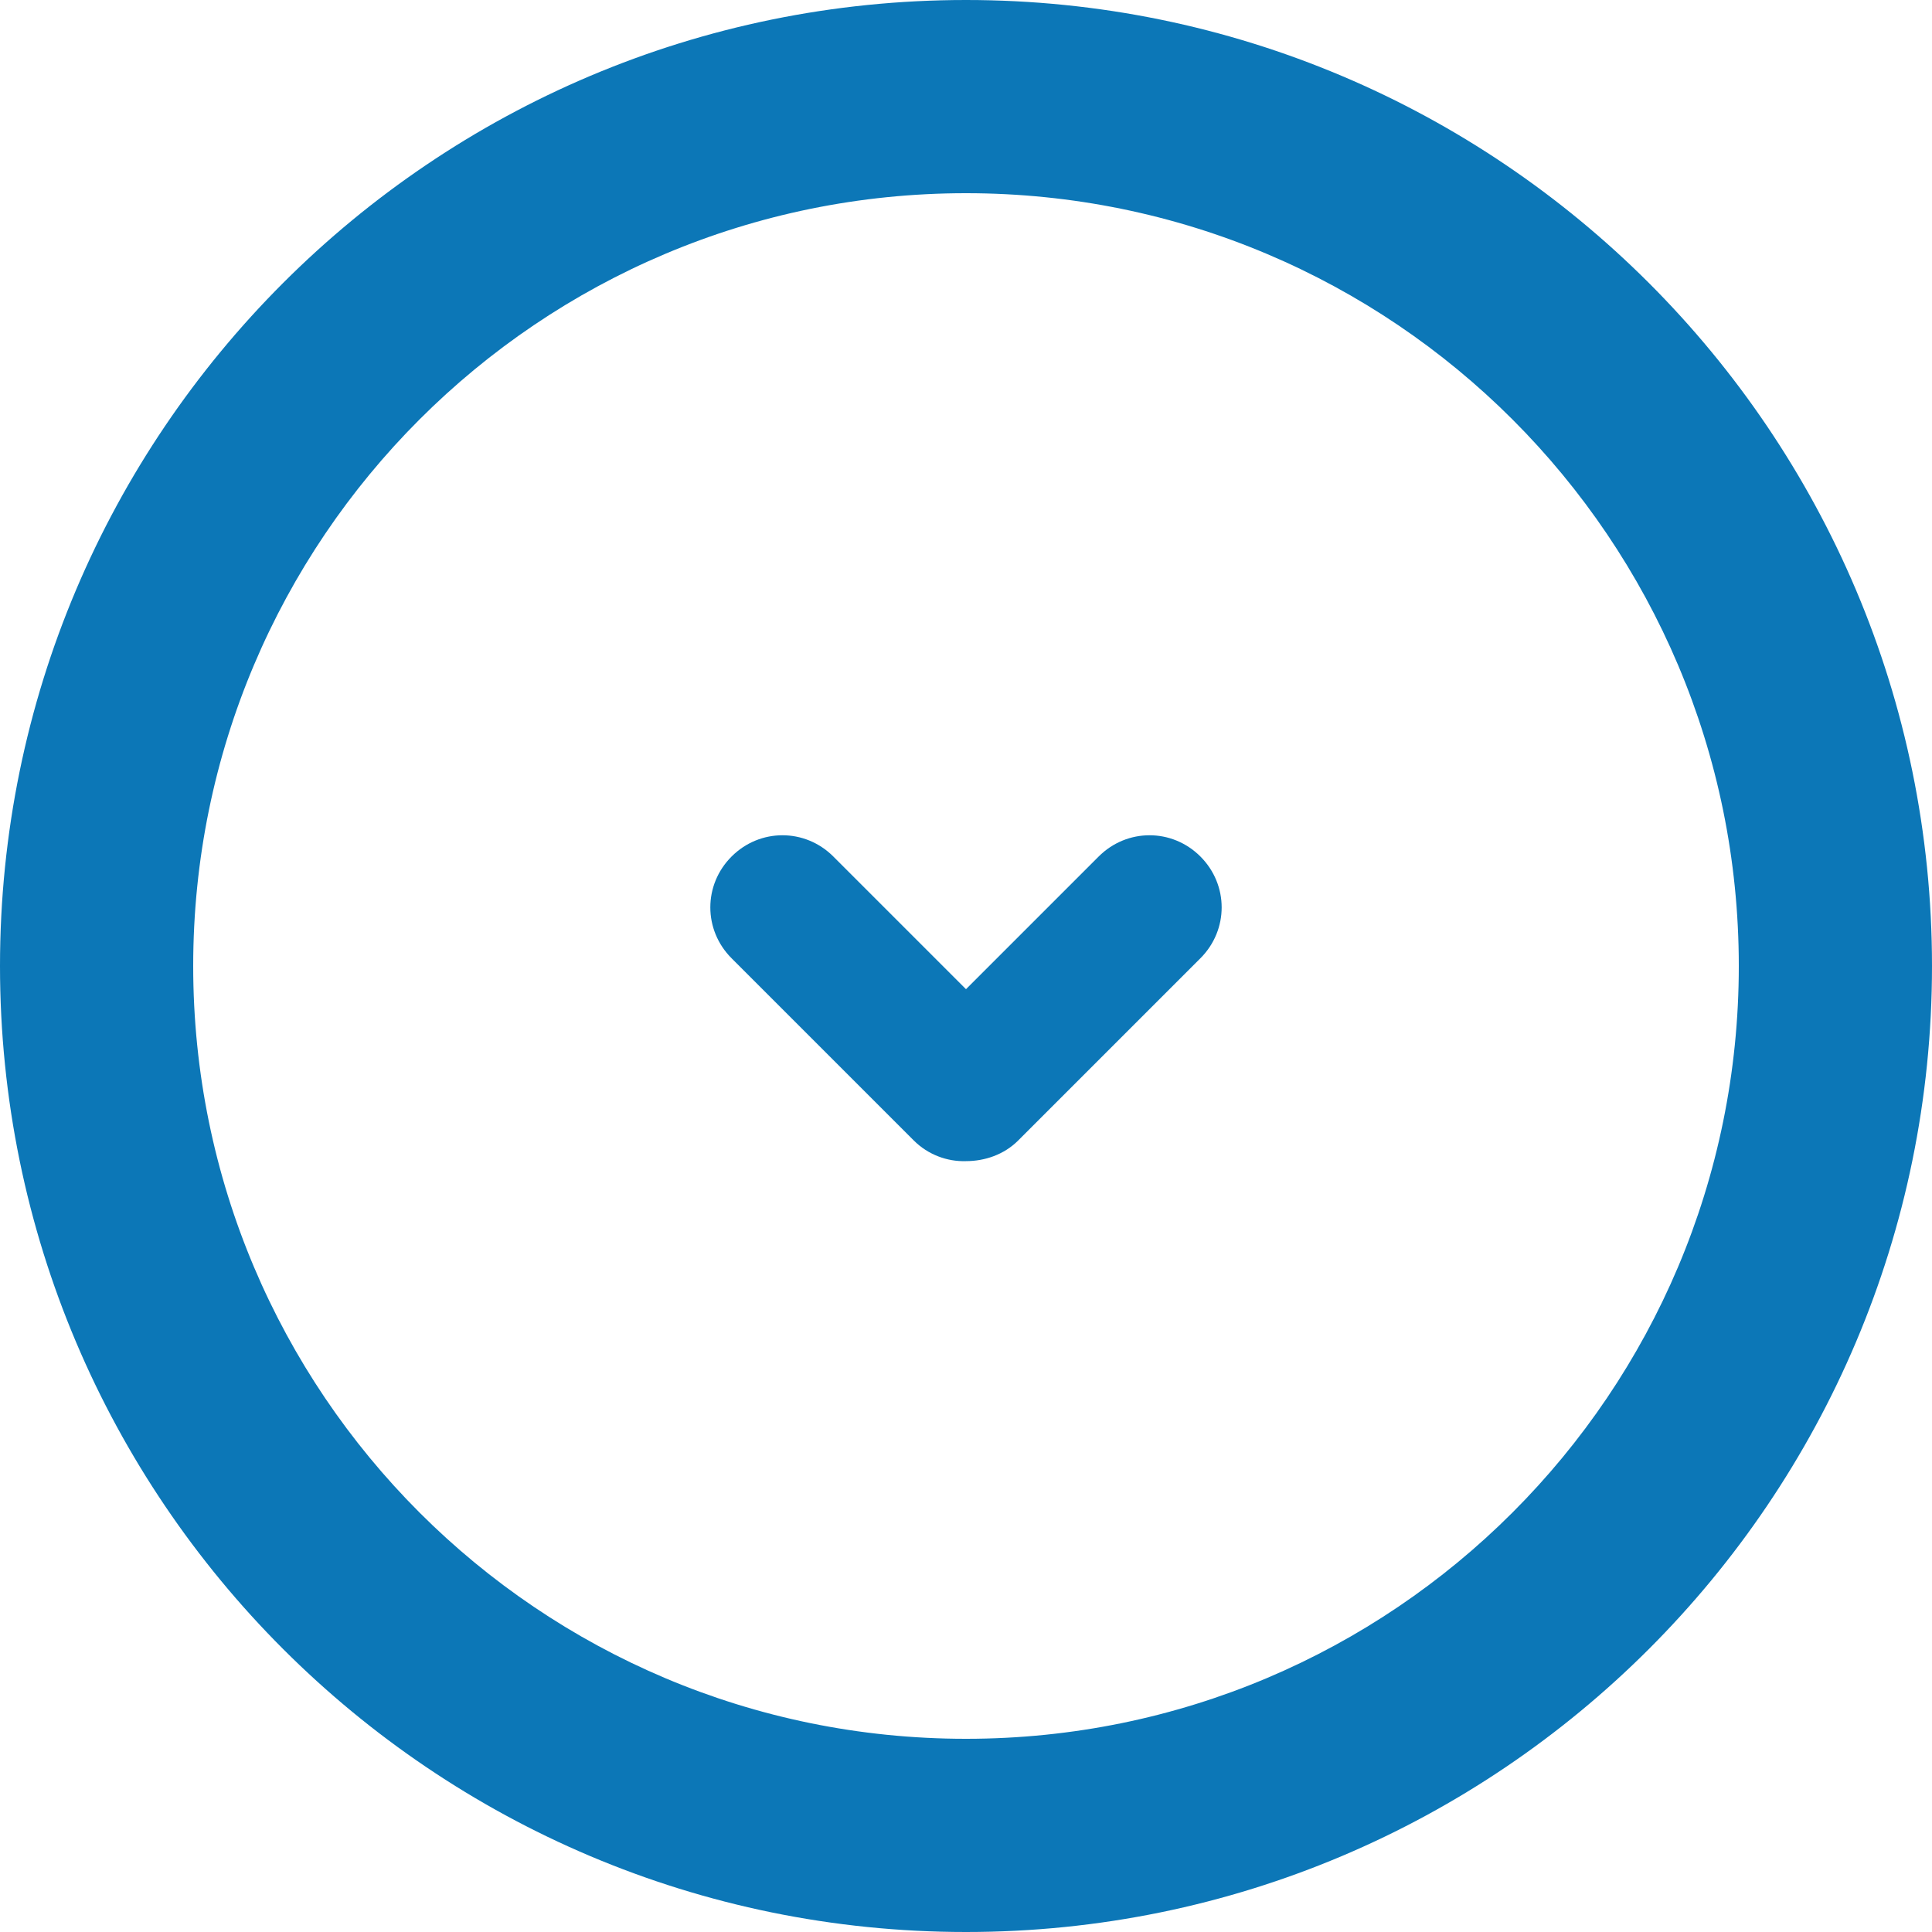
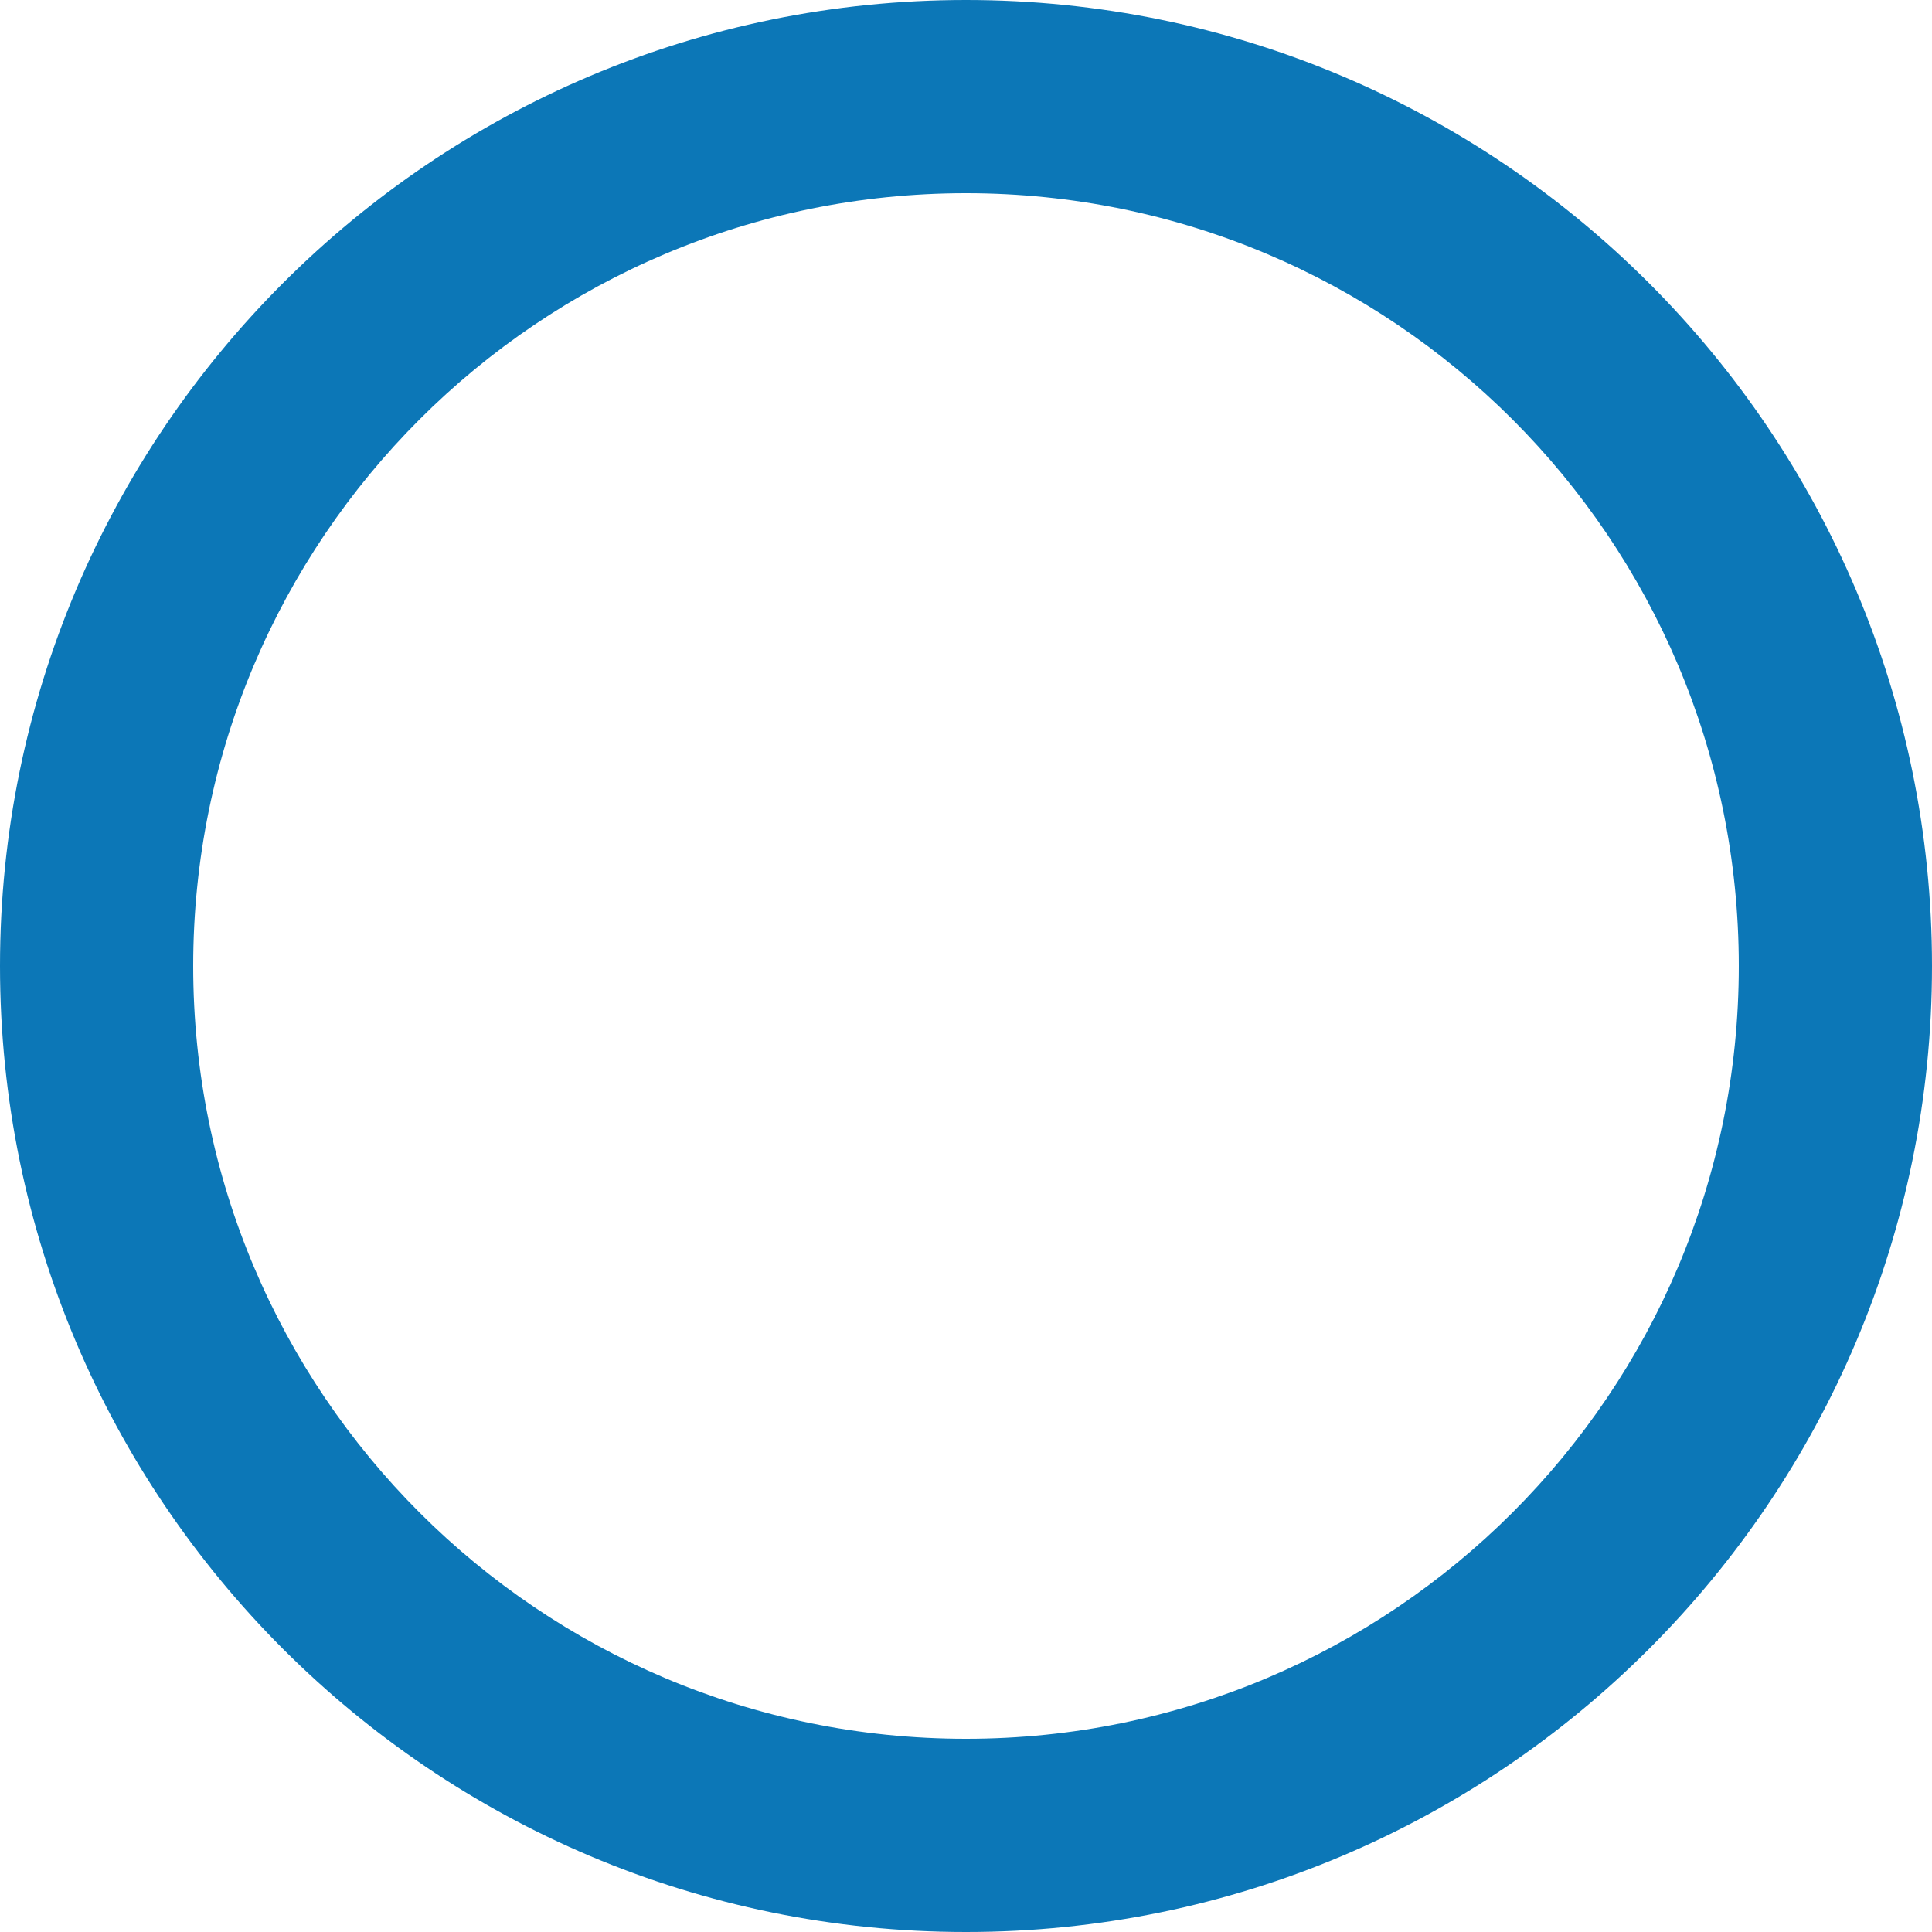
<svg xmlns="http://www.w3.org/2000/svg" id="_レイヤー_1" data-name="レイヤー 1" viewBox="0 0 30 30">
  <defs>
    <style>
      .cls-1 {
        fill: #0c77b7;
        fill-rule: evenodd;
      }
    </style>
  </defs>
  <path class="cls-1" d="m15,0C6.72,0,0,6.72,0,15s6.72,15,15,15,15-6.72,15-15S23.28,0,15,0Zm0,27c-6.63,0-12-5.37-12-12S8.37,3,15,3s12,5.37,12,12-5.37,12-12,12Z" />
-   <path class="cls-1" d="m18.64,13.3c-.44-.44-1.14-.44-1.58,0l-2.06,2.06-2.06-2.06c-.44-.44-1.14-.44-1.58,0-.44.44-.44,1.14,0,1.58l2.83,2.83c.22.22.52.33.81.32.29,0,.59-.1.81-.32l2.83-2.83c.44-.44.44-1.14,0-1.58Z" />
</svg>